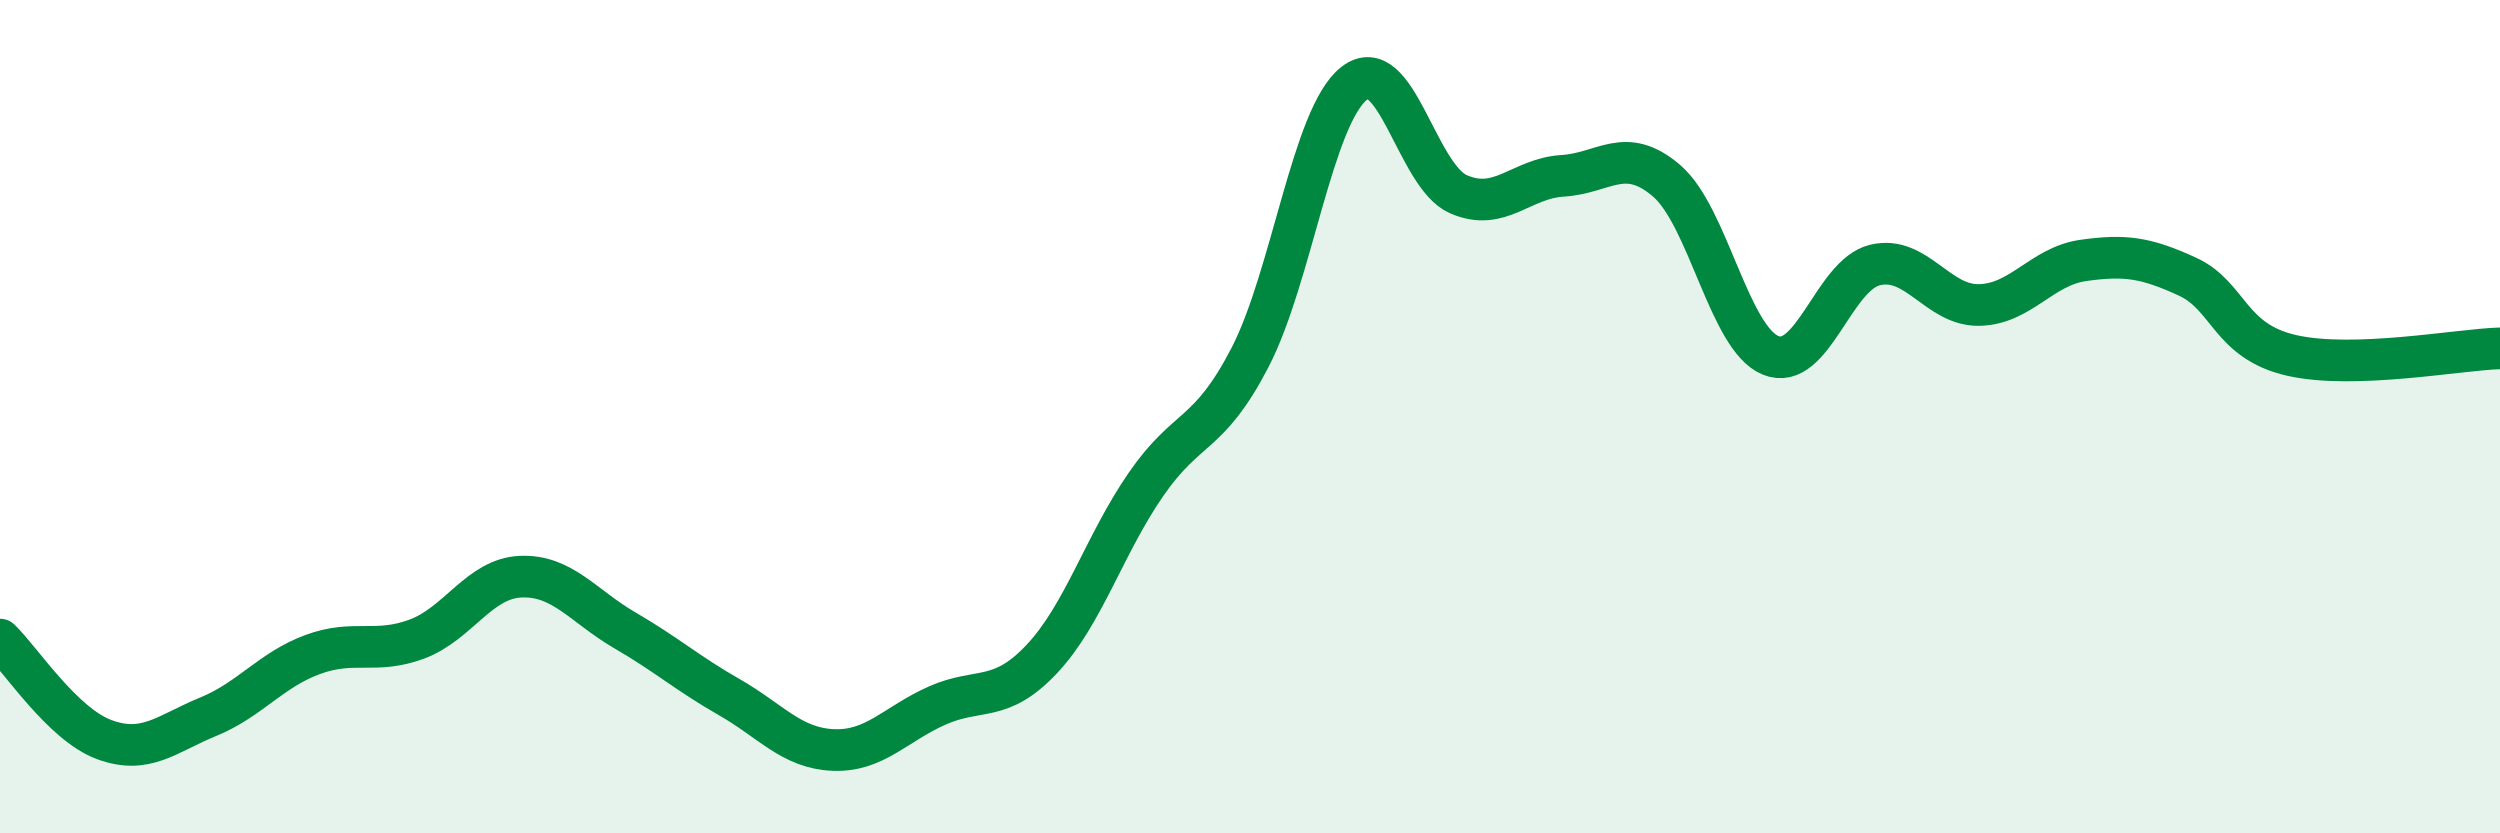
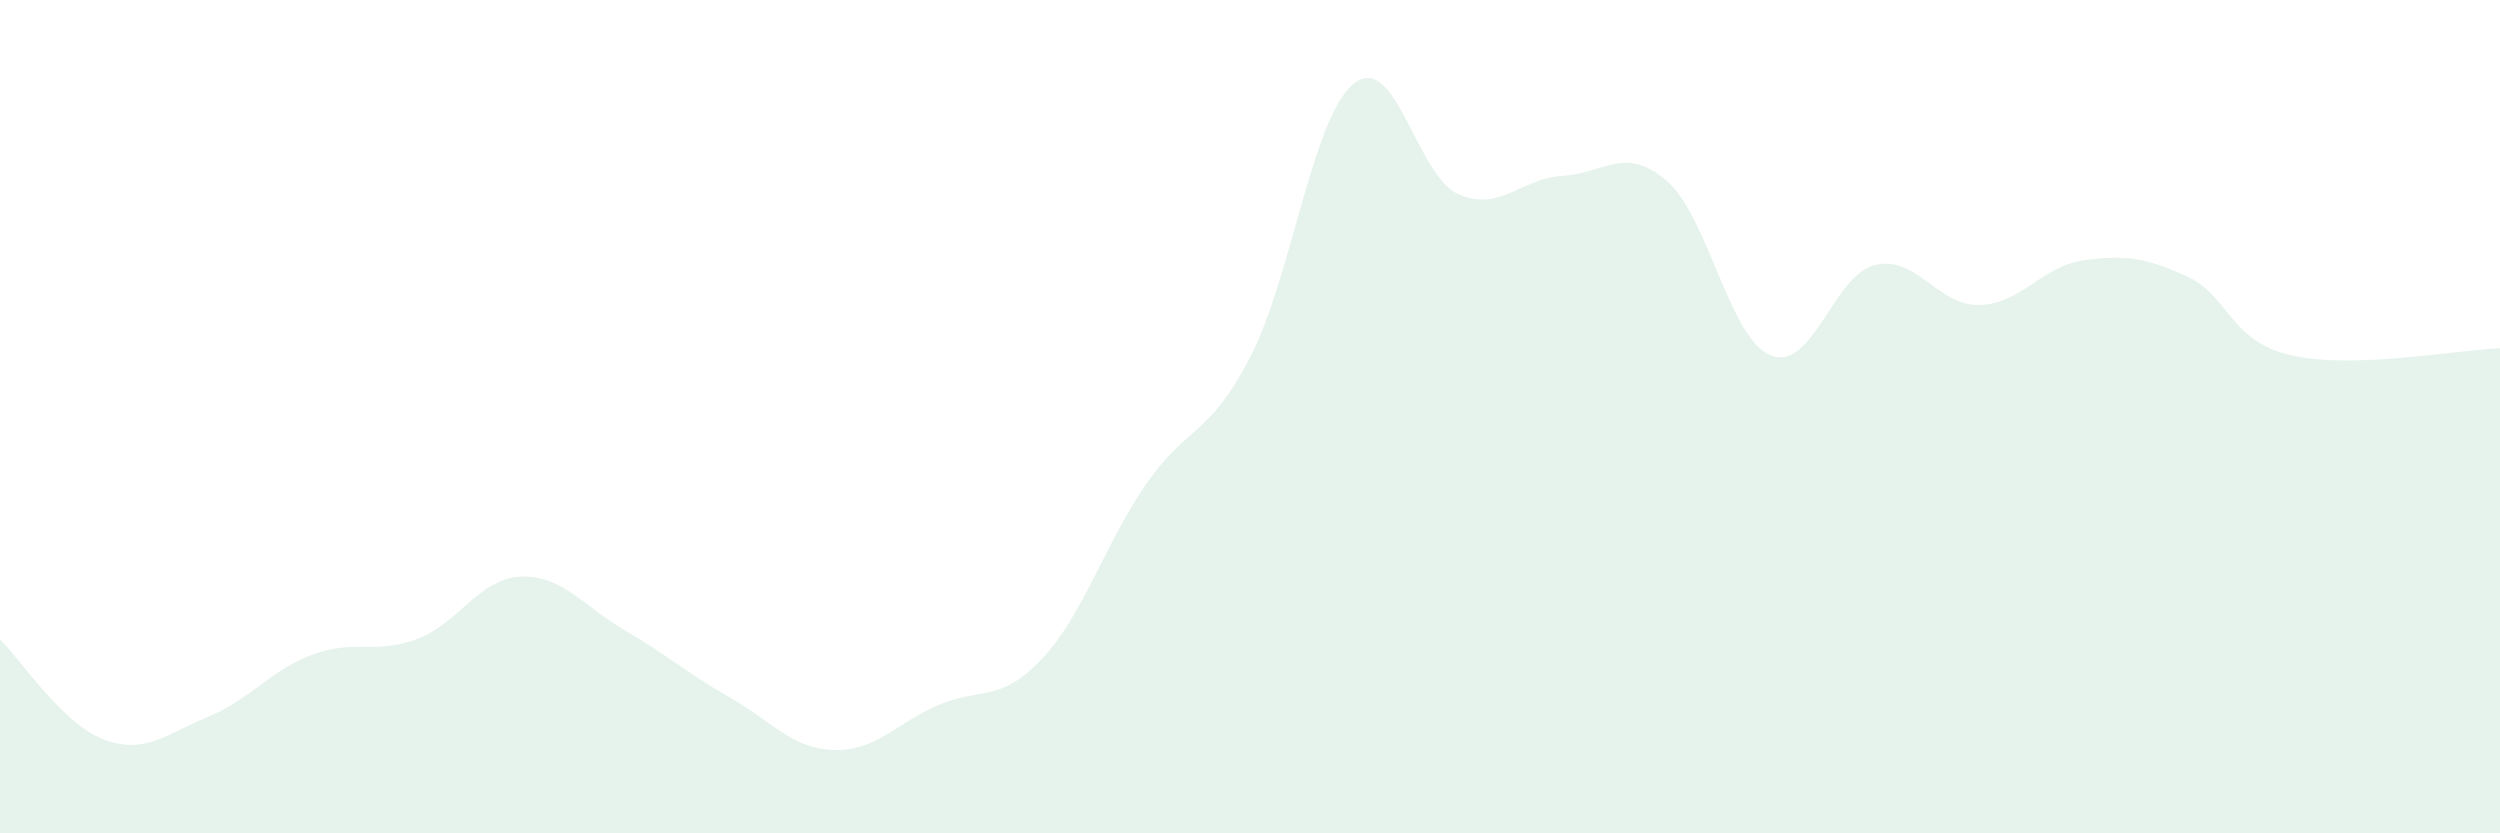
<svg xmlns="http://www.w3.org/2000/svg" width="60" height="20" viewBox="0 0 60 20">
  <path d="M 0,15.35 C 0.5,15.83 1.5,17.38 2.5,17.75 C 3.5,18.12 4,17.61 5,17.2 C 6,16.79 6.5,16.08 7.5,15.71 C 8.5,15.34 9,15.71 10,15.34 C 11,14.97 11.5,13.88 12.5,13.84 C 13.5,13.8 14,14.55 15,15.13 C 16,15.71 16.5,16.16 17.5,16.73 C 18.5,17.3 19,17.96 20,18 C 21,18.04 21.5,17.37 22.5,16.93 C 23.5,16.49 24,16.88 25,15.82 C 26,14.76 26.5,13.08 27.5,11.63 C 28.5,10.18 29,10.51 30,8.58 C 31,6.65 31.5,2.78 32.5,2 C 33.5,1.22 34,4.22 35,4.66 C 36,5.1 36.5,4.28 37.5,4.22 C 38.5,4.16 39,3.48 40,4.34 C 41,5.2 41.5,8.13 42.5,8.53 C 43.5,8.93 44,6.6 45,6.36 C 46,6.12 46.5,7.34 47.5,7.32 C 48.5,7.3 49,6.39 50,6.25 C 51,6.11 51.5,6.18 52.5,6.64 C 53.5,7.1 53.5,8.19 55,8.53 C 56.5,8.87 59,8.39 60,8.36L60 20L0 20Z" fill="#008740" opacity="0.1" stroke-linecap="round" stroke-linejoin="round" />
-   <path d="M 0,15.35 C 0.5,15.83 1.5,17.38 2.5,17.75 C 3.5,18.12 4,17.61 5,17.2 C 6,16.79 6.5,16.08 7.5,15.71 C 8.5,15.34 9,15.71 10,15.34 C 11,14.97 11.5,13.88 12.5,13.84 C 13.5,13.8 14,14.55 15,15.13 C 16,15.71 16.5,16.16 17.5,16.73 C 18.5,17.3 19,17.96 20,18 C 21,18.04 21.5,17.37 22.5,16.93 C 23.5,16.49 24,16.88 25,15.82 C 26,14.76 26.5,13.08 27.5,11.63 C 28.5,10.18 29,10.51 30,8.58 C 31,6.65 31.5,2.78 32.5,2 C 33.5,1.22 34,4.22 35,4.66 C 36,5.1 36.5,4.28 37.5,4.22 C 38.5,4.16 39,3.48 40,4.34 C 41,5.2 41.5,8.13 42.5,8.53 C 43.5,8.93 44,6.6 45,6.36 C 46,6.12 46.5,7.34 47.5,7.32 C 48.5,7.3 49,6.39 50,6.25 C 51,6.11 51.5,6.18 52.5,6.64 C 53.5,7.1 53.5,8.19 55,8.53 C 56.5,8.87 59,8.39 60,8.36" stroke="#008740" stroke-width="1" fill="none" stroke-linecap="round" stroke-linejoin="round" />
</svg>